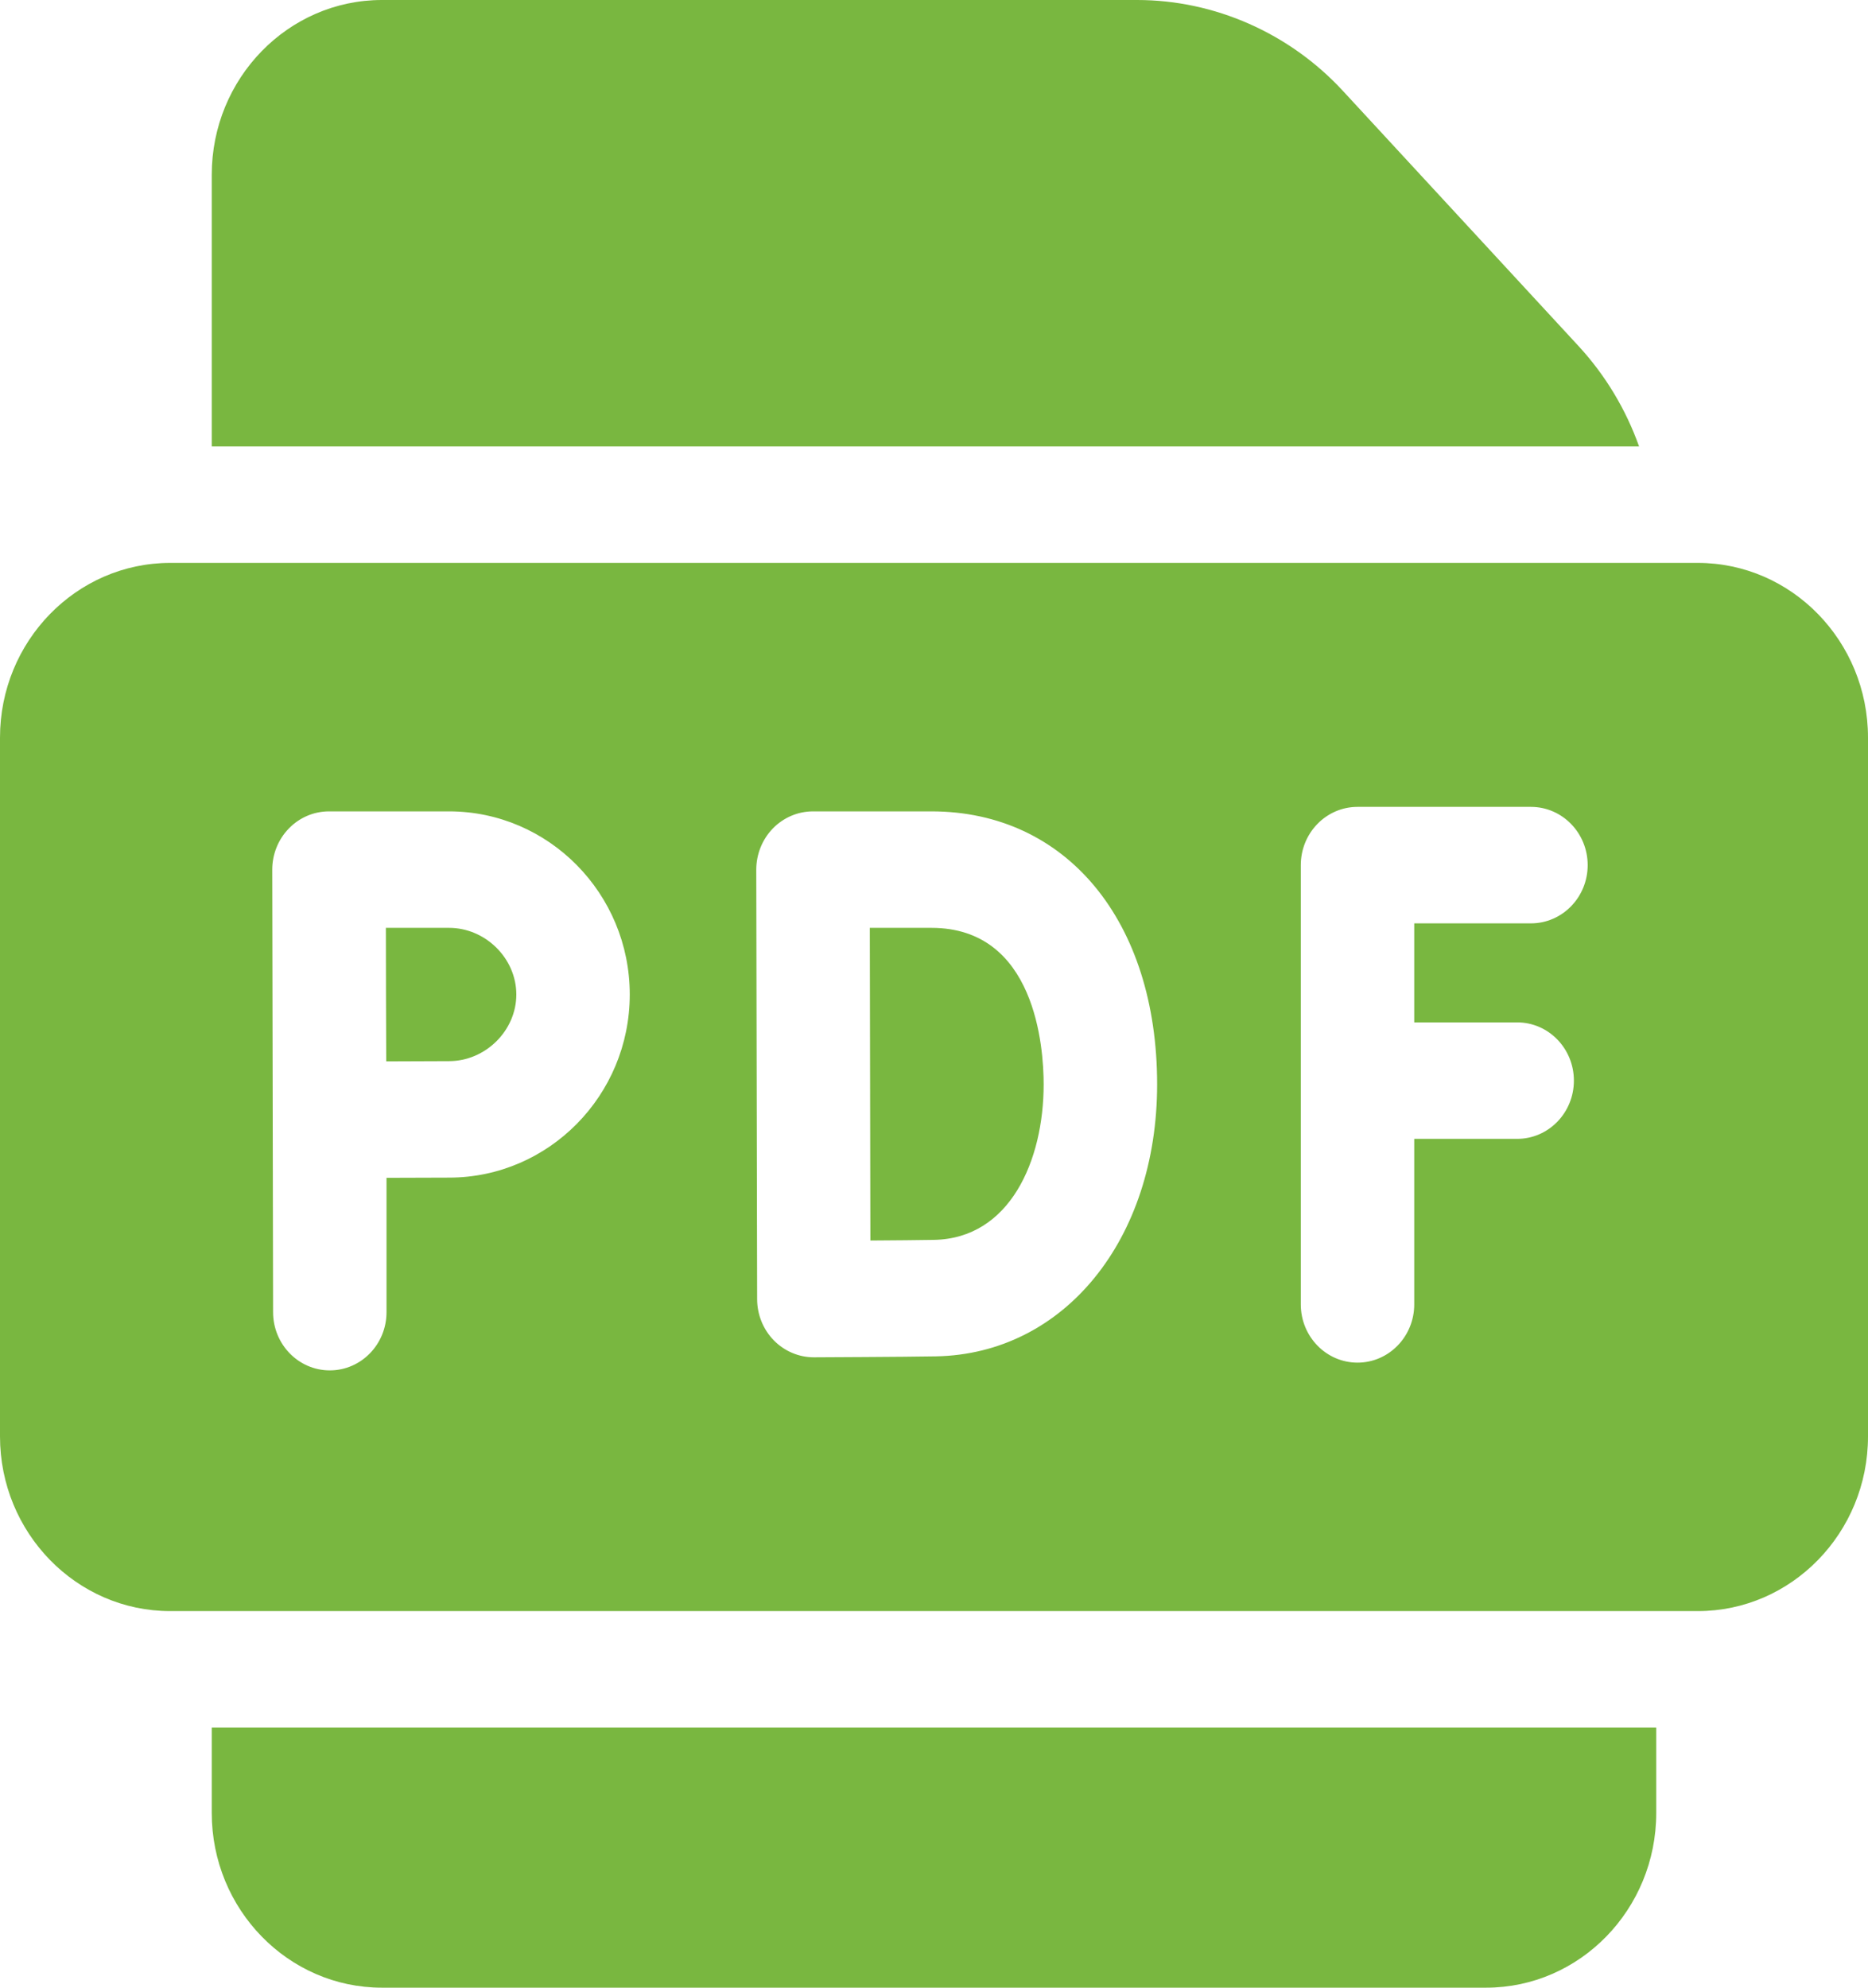
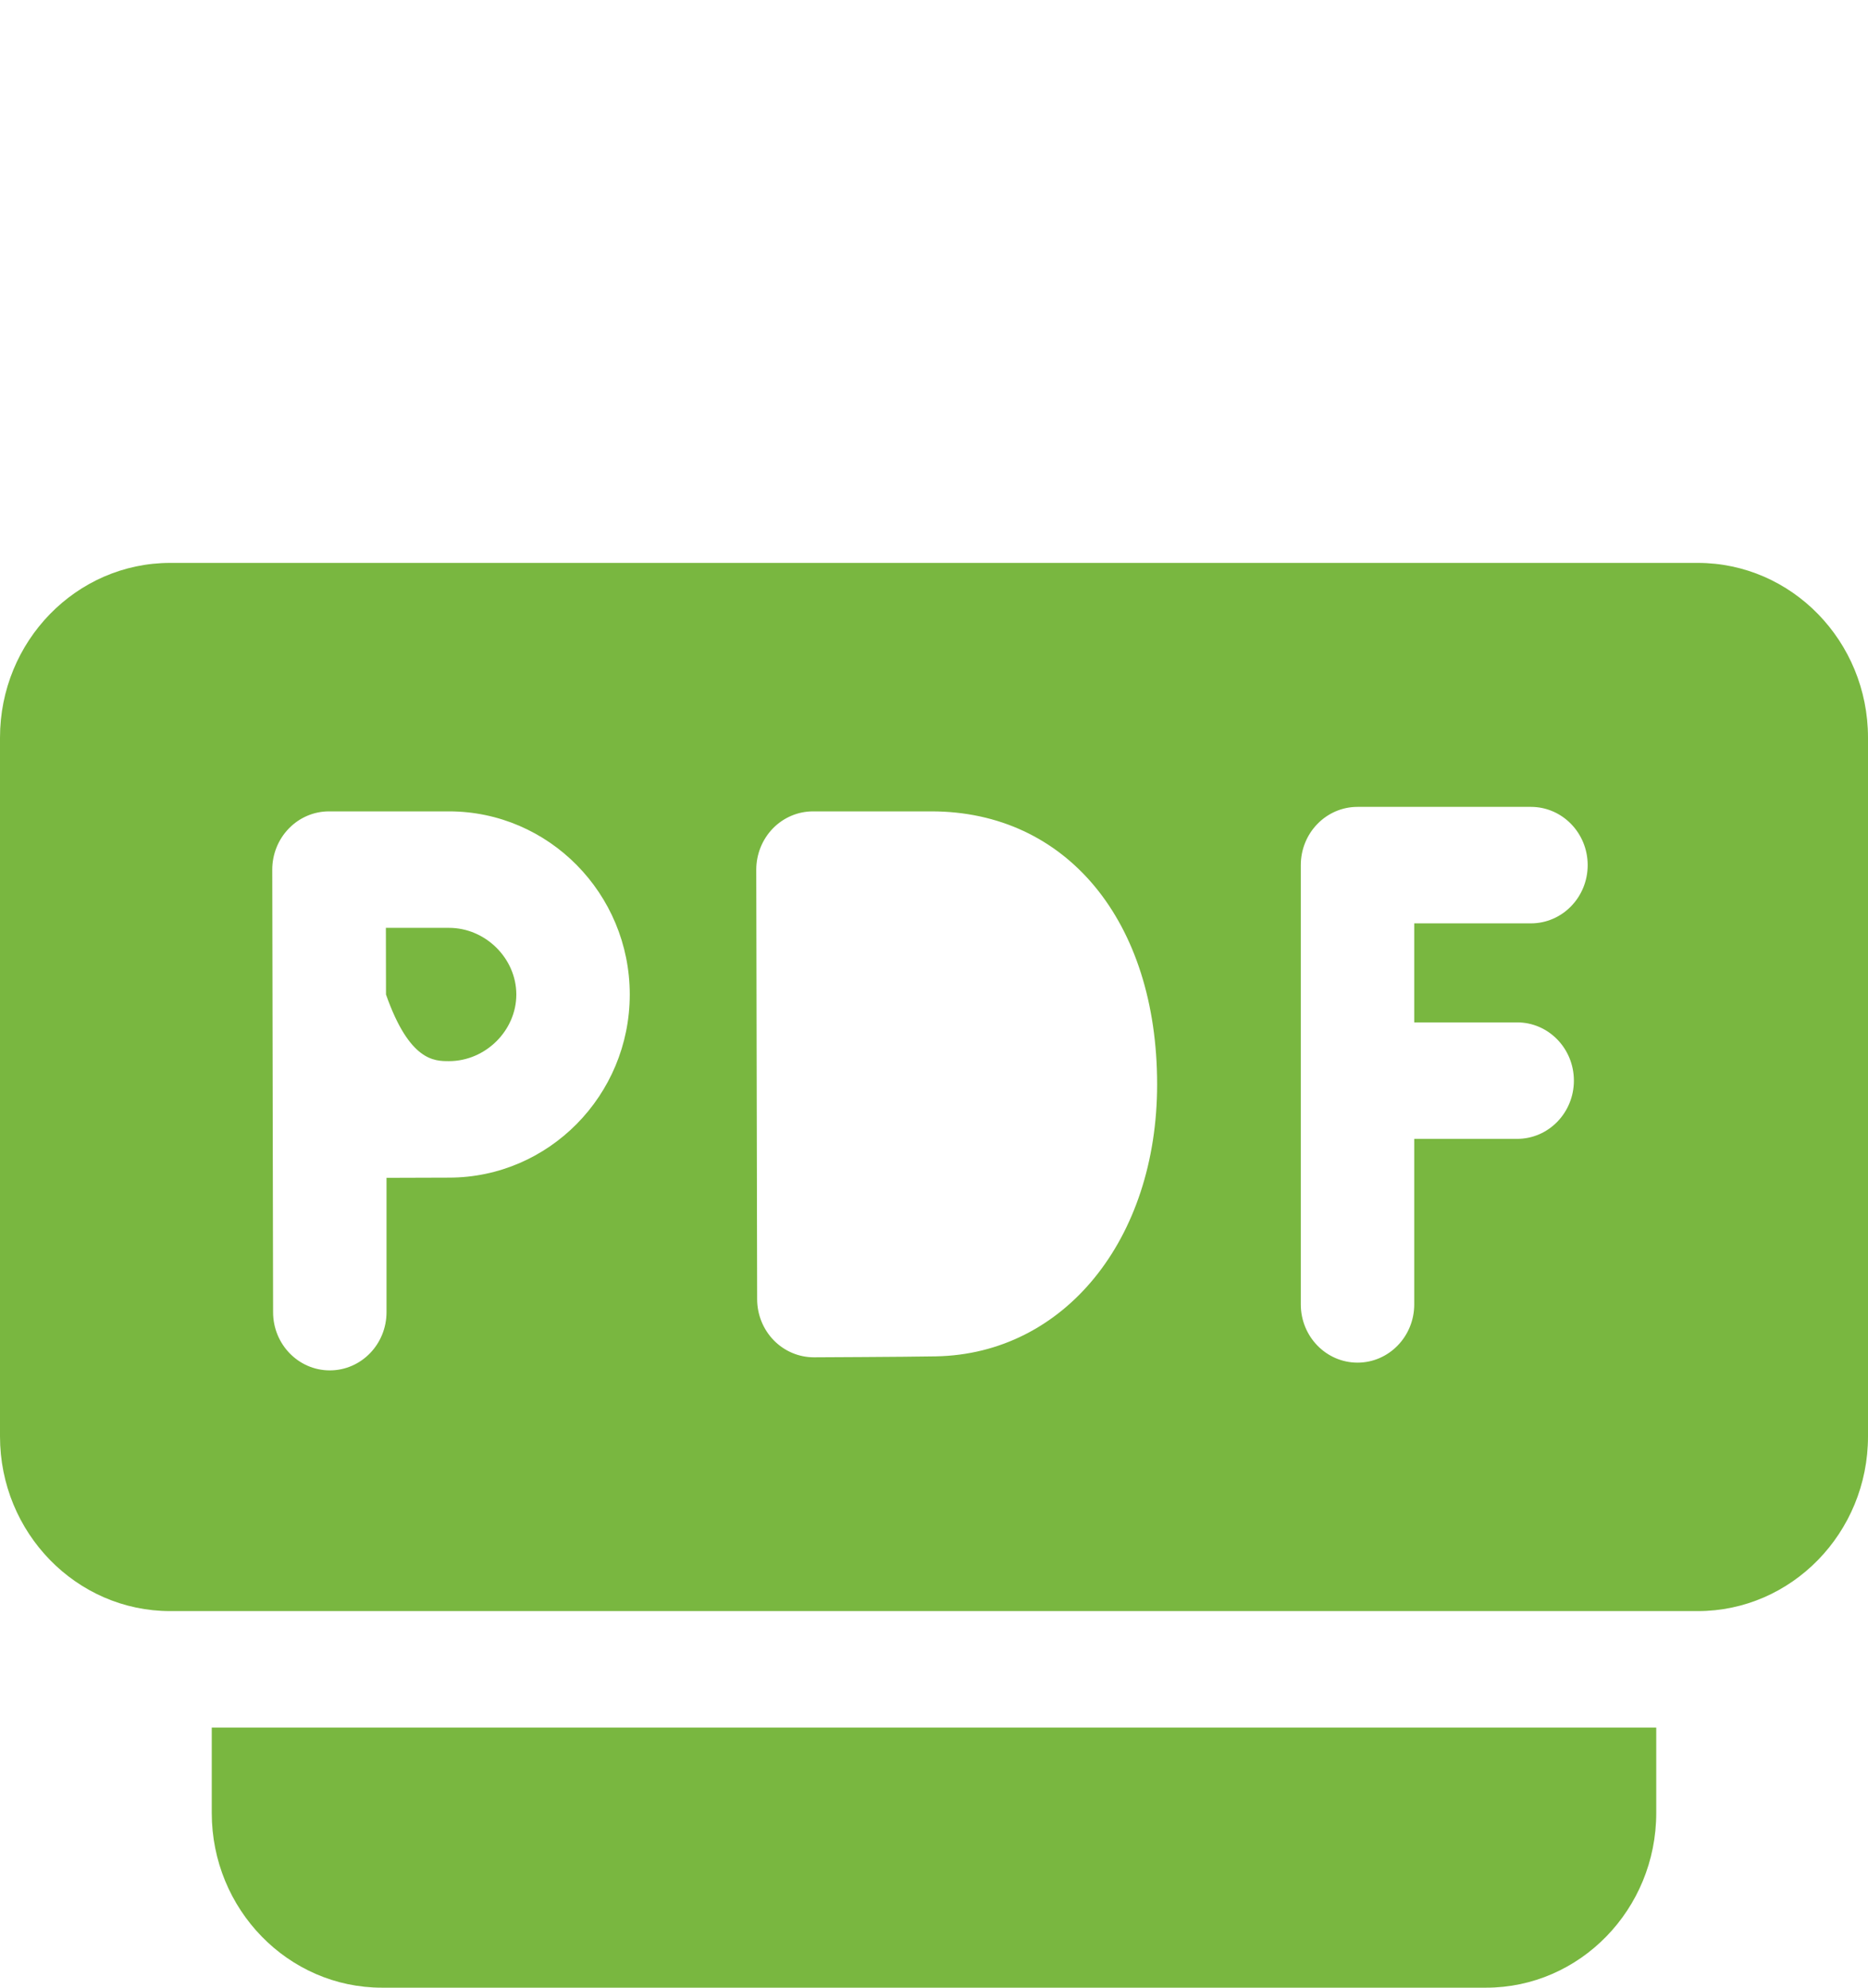
<svg xmlns="http://www.w3.org/2000/svg" width="47" height="50" viewBox="0 0 47 50" fill="none">
  <path d="M42.719 14.16H4.281C1.921 14.16 0 16.131 0 18.555V36.133C0 38.556 1.921 40.527 4.281 40.527H42.719C45.079 40.527 47 38.556 47 36.133V18.555C47 16.131 45.079 14.16 42.719 14.16ZM11.297 29.623C10.932 29.623 10.309 29.625 9.725 29.628V33.007C9.725 33.816 9.087 34.472 8.298 34.472C7.51 34.472 6.871 33.816 6.871 33.007L6.85 21.88C6.849 21.49 6.999 21.117 7.267 20.841C7.534 20.565 7.898 20.41 8.277 20.41H11.297C13.805 20.41 15.845 22.477 15.845 25.017C15.845 27.556 13.805 29.623 11.297 29.623ZM23.548 34.119C22.698 34.134 20.572 34.142 20.482 34.143H20.477C20.1 34.143 19.739 33.99 19.471 33.718C19.203 33.444 19.051 33.072 19.05 32.683C19.05 32.644 19.028 21.878 19.028 21.878C19.028 21.489 19.178 21.116 19.445 20.84C19.713 20.565 20.076 20.41 20.456 20.41H23.436C26.832 20.41 29.114 23.169 29.114 27.276C29.114 31.183 26.773 34.061 23.548 34.119ZM38.173 25.718C38.961 25.718 39.6 26.374 39.6 27.183C39.6 27.992 38.961 28.648 38.173 28.648H35.583V32.812C35.583 33.621 34.944 34.277 34.156 34.277C33.368 34.277 32.729 33.621 32.729 32.812V21.762C32.729 20.953 33.368 20.297 34.156 20.297H38.519C39.307 20.297 39.947 20.953 39.947 21.762C39.947 22.571 39.307 23.227 38.519 23.227H35.583V25.718H38.173Z" fill="#79B740" />
-   <path d="M23.436 23.34H21.885C21.887 24.662 21.895 29.933 21.899 31.205C22.493 31.201 23.129 31.196 23.499 31.189C25.406 31.155 26.259 29.2 26.259 27.276C26.259 26.353 26.056 23.34 23.436 23.34Z" fill="#79B740" />
-   <path d="M11.297 23.34H9.709C9.71 23.992 9.712 24.685 9.712 25.017C9.712 25.404 9.715 26.075 9.718 26.699C10.303 26.696 10.929 26.693 11.297 26.693C12.215 26.693 12.991 25.925 12.991 25.017C12.991 24.108 12.215 23.34 11.297 23.34Z" fill="#79B740" />
-   <path d="M41.24 11.23C40.909 10.3 40.395 9.44 39.715 8.703L33.787 2.285C32.446 0.833 30.558 0 28.609 0H9.609C7.249 0 5.328 1.971 5.328 4.395V11.23H41.24Z" fill="#79B740" />
+   <path d="M11.297 23.34H9.709C9.71 23.992 9.712 24.685 9.712 25.017C10.303 26.696 10.929 26.693 11.297 26.693C12.215 26.693 12.991 25.925 12.991 25.017C12.991 24.108 12.215 23.34 11.297 23.34Z" fill="#79B740" />
  <path d="M5.328 43.457V45.605C5.328 48.029 7.249 50 9.609 50H37.391C39.751 50 41.672 48.029 41.672 45.605V43.457H5.328Z" fill="#79B740" />
</svg>